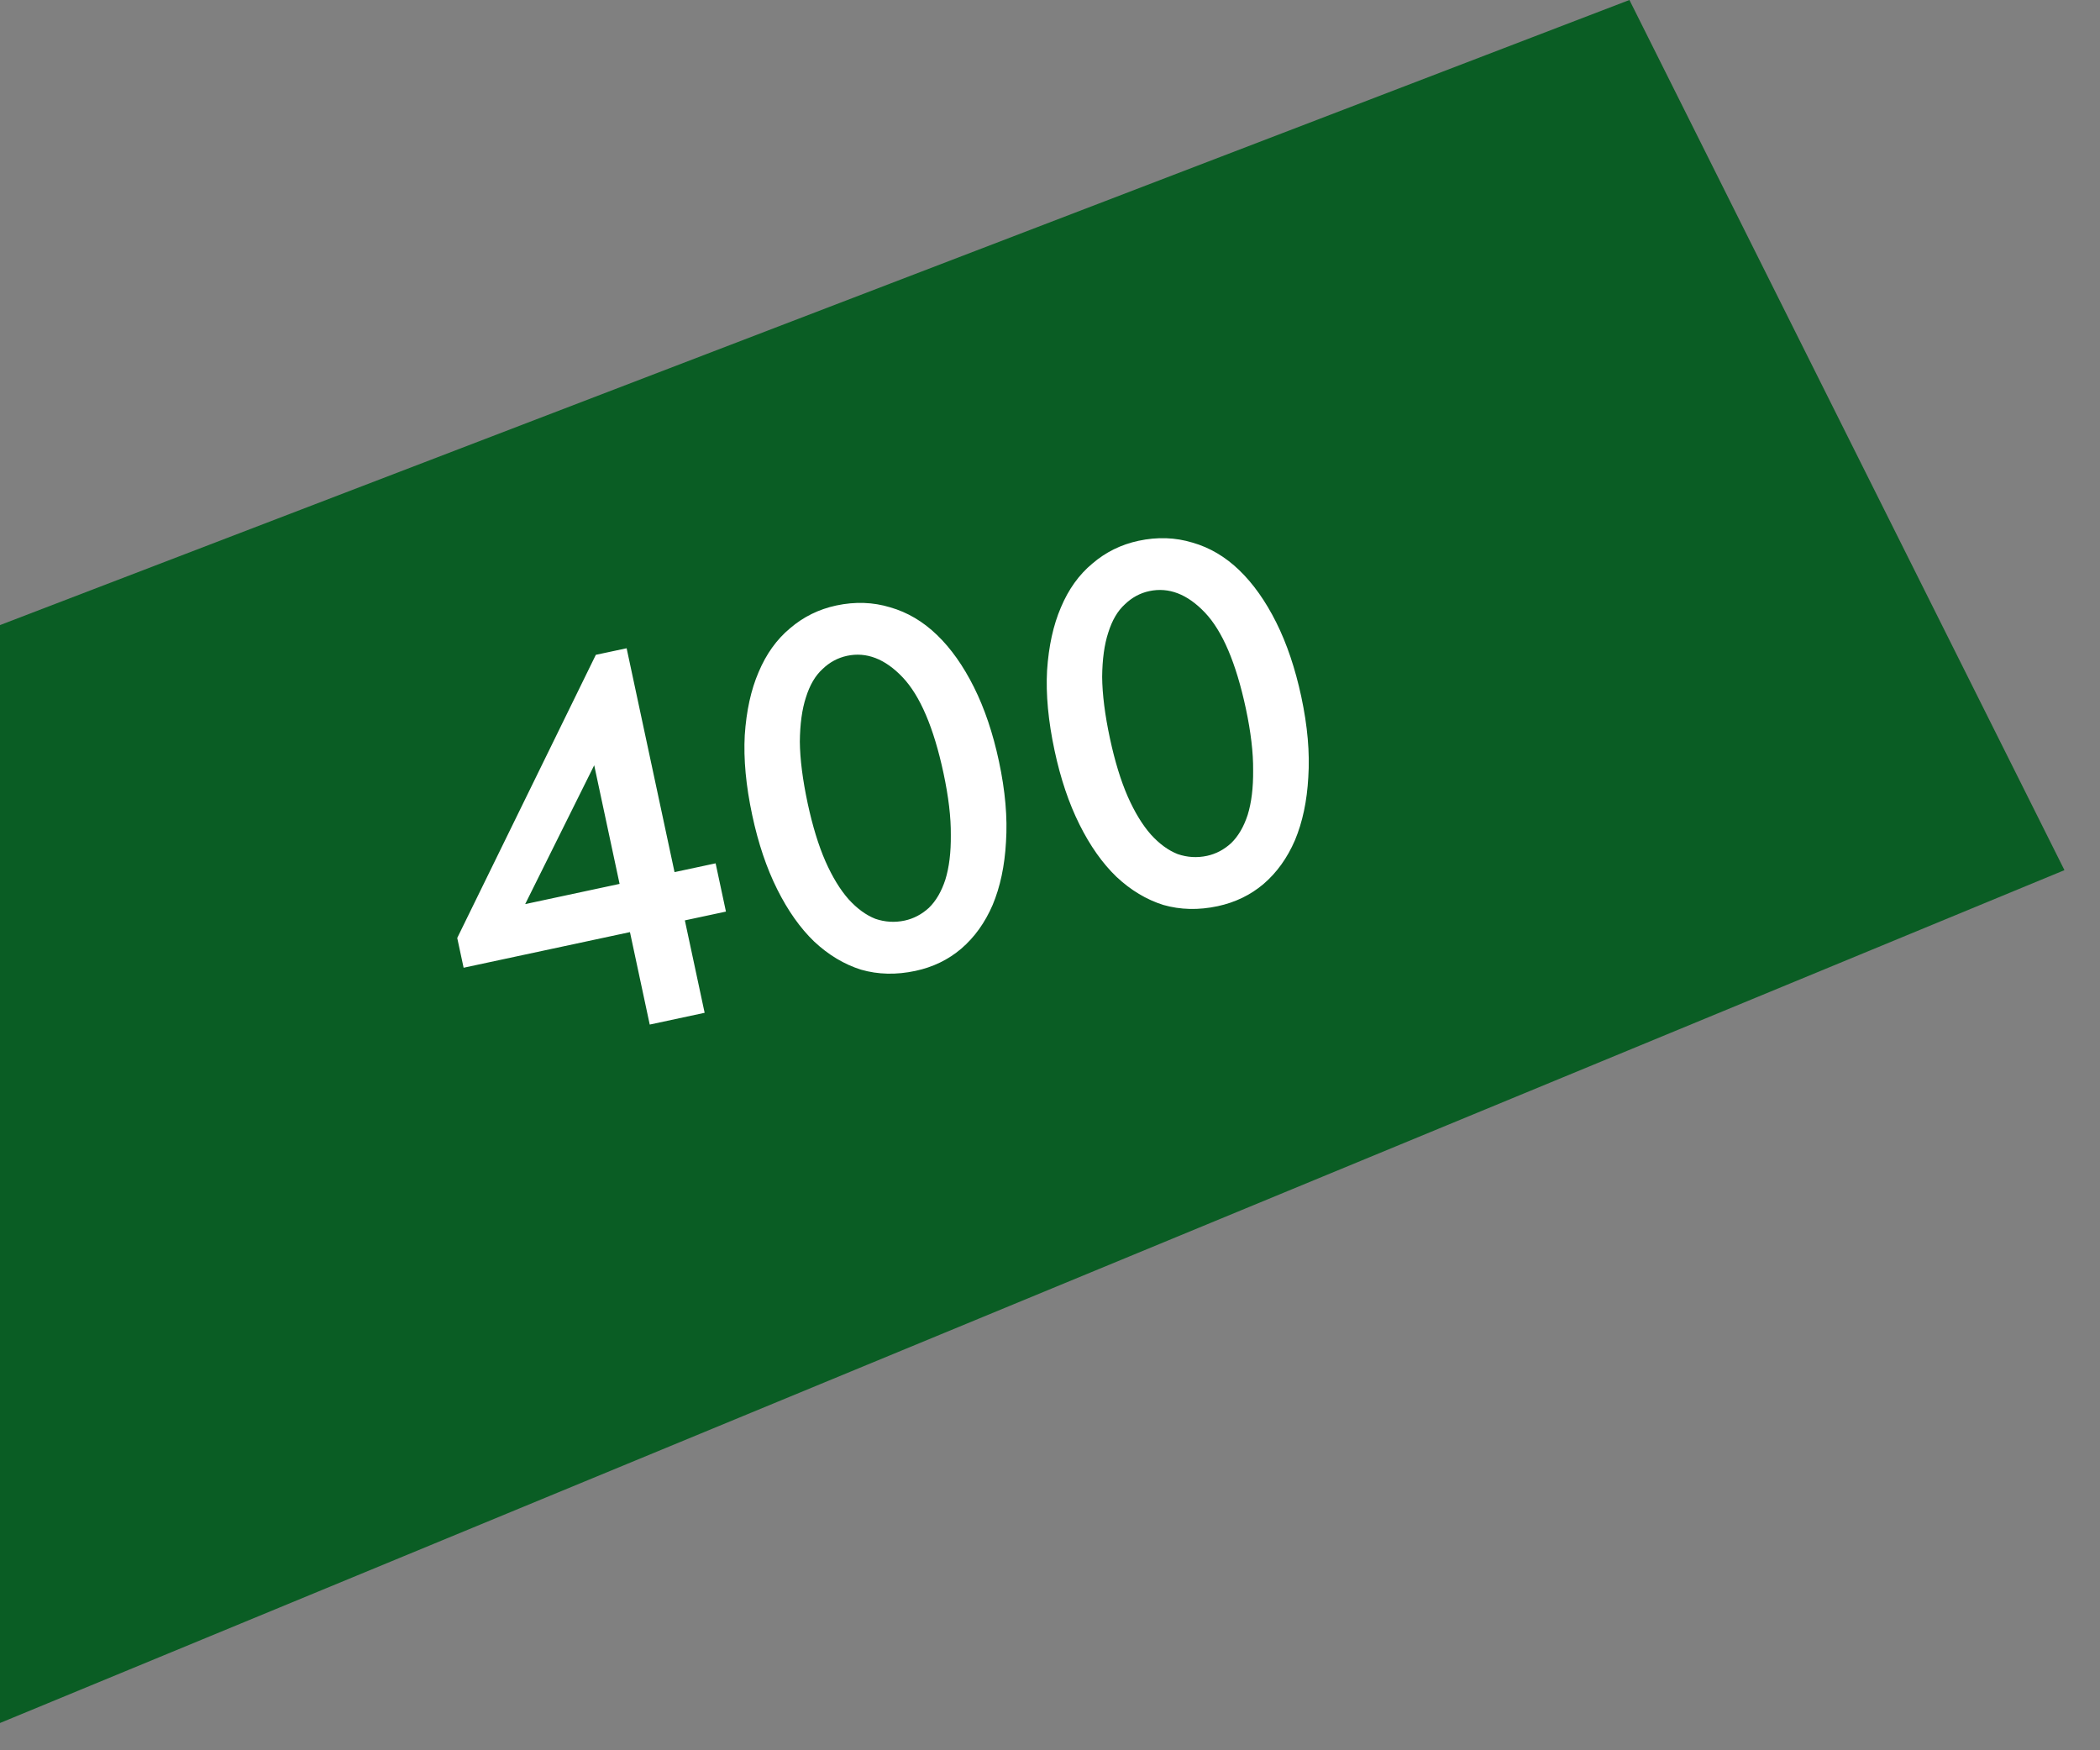
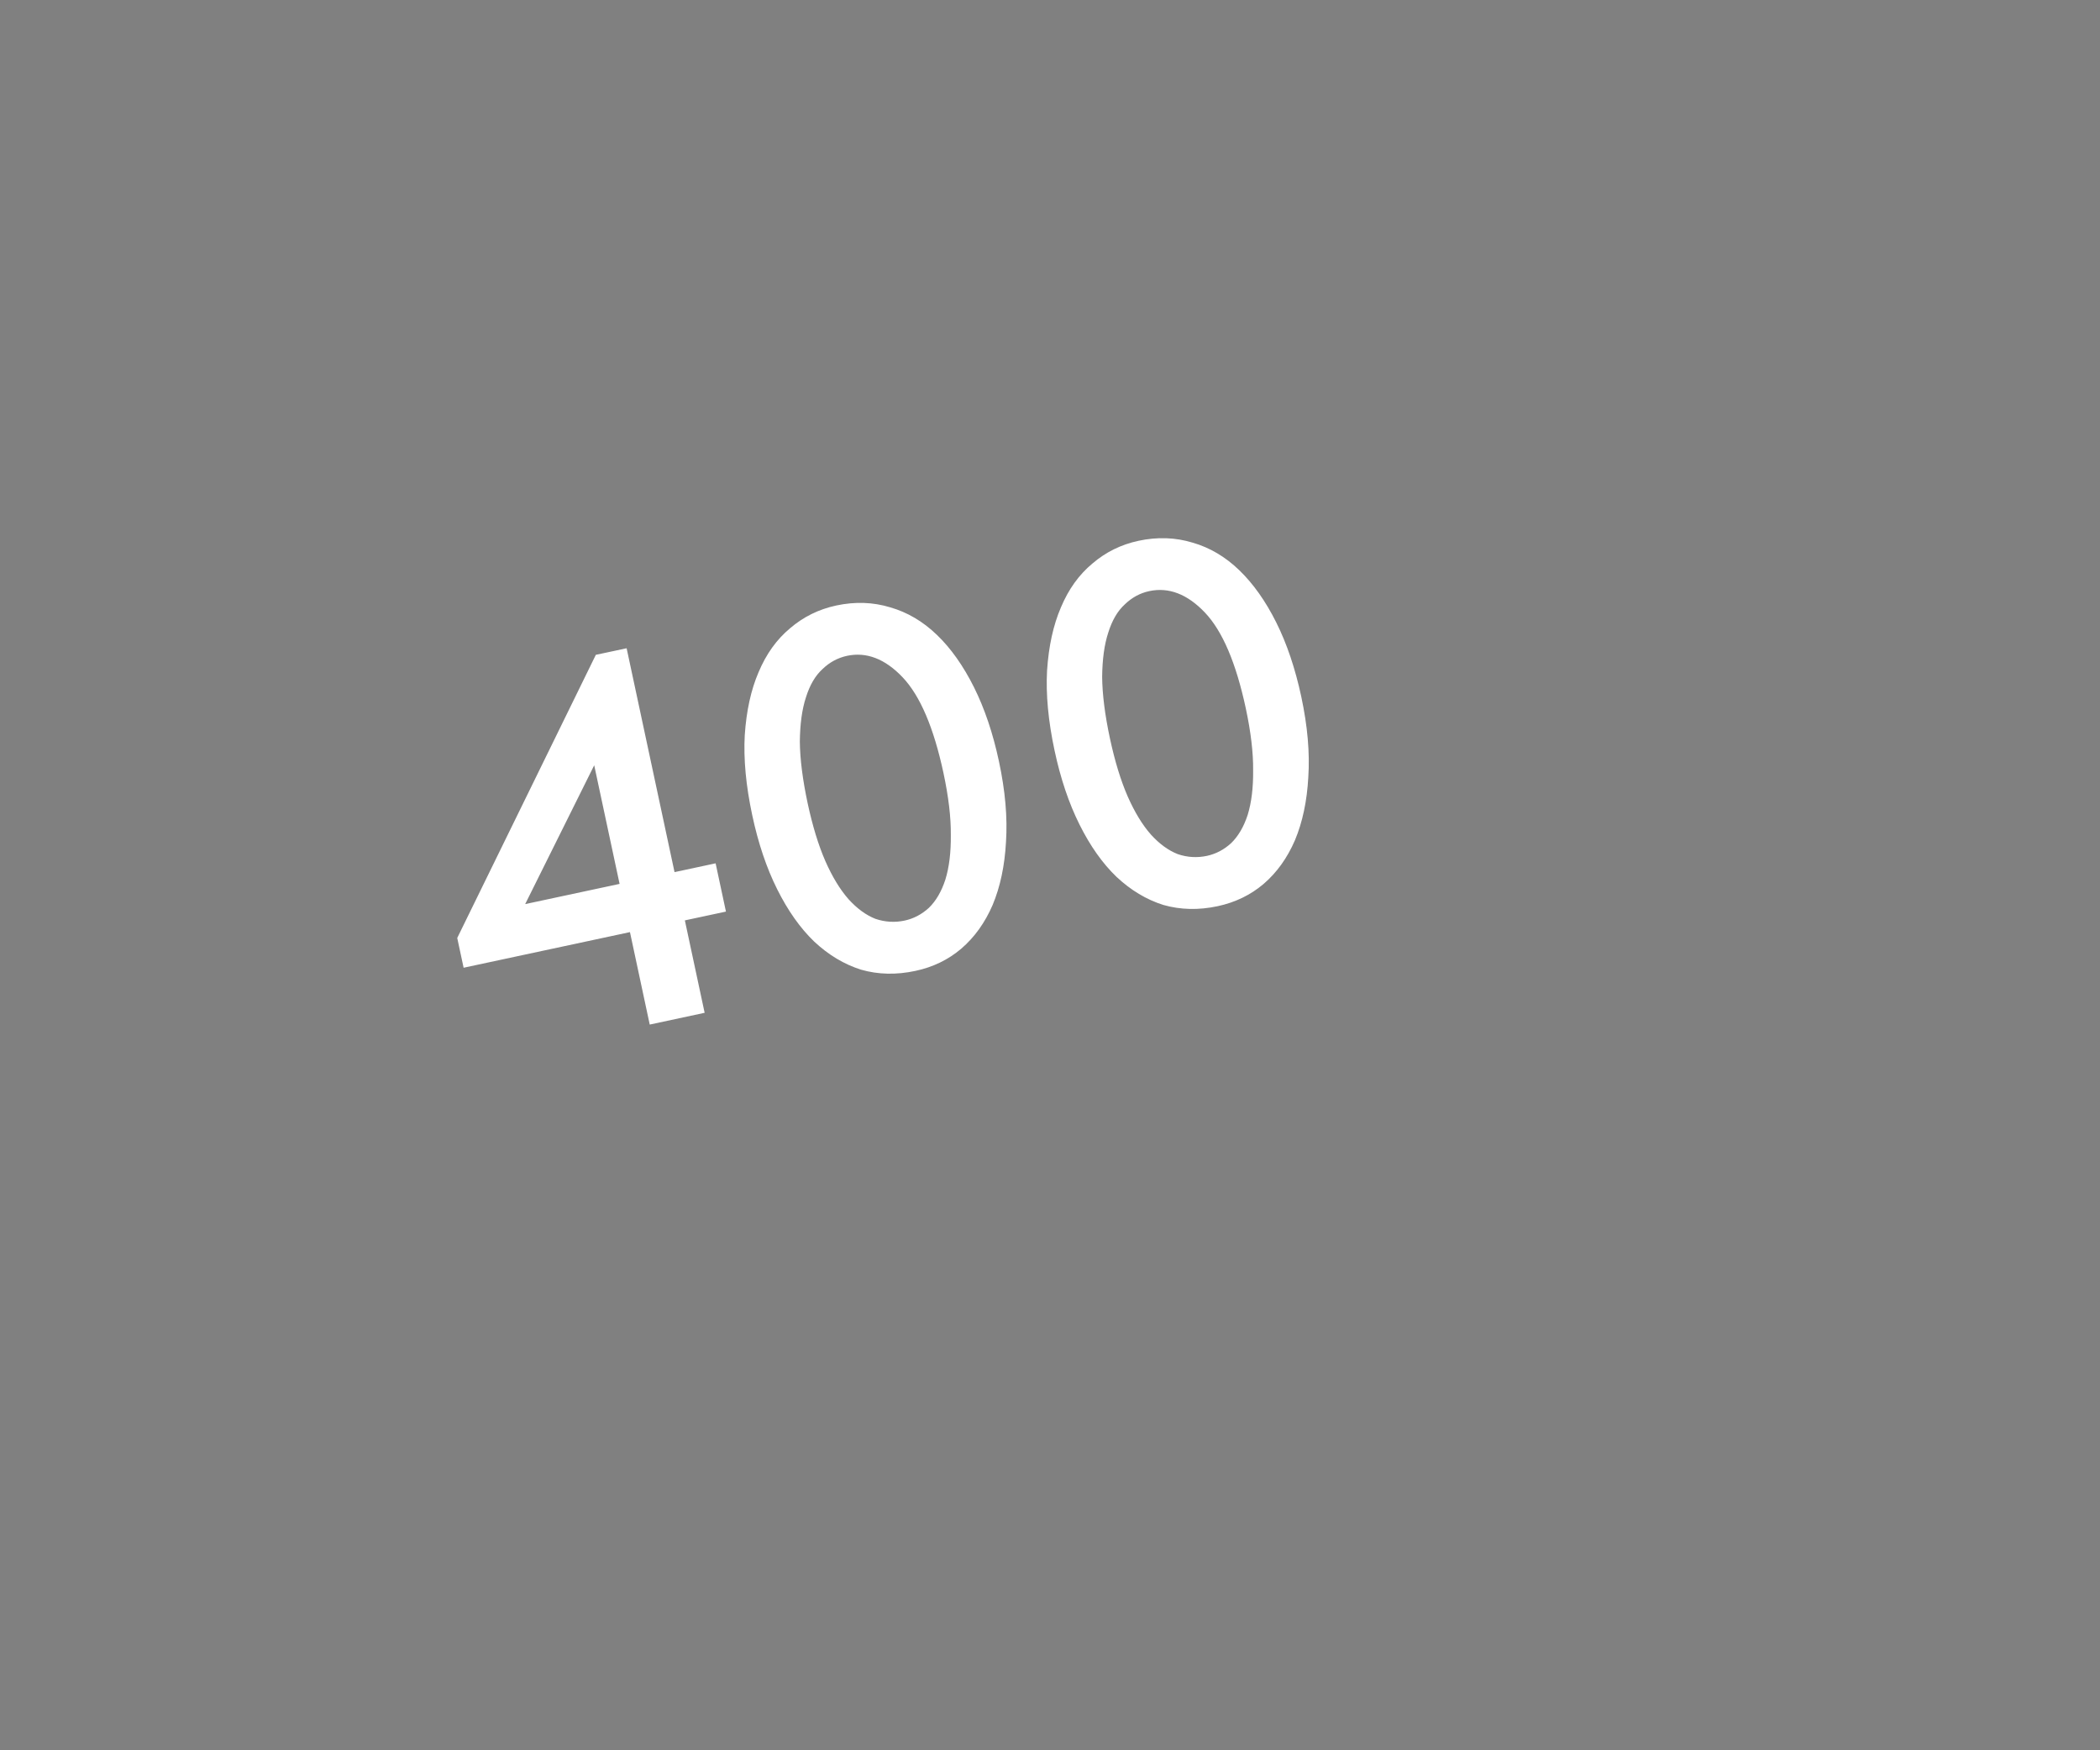
<svg xmlns="http://www.w3.org/2000/svg" width="48" height="40" viewBox="0 0 48 40" fill="none">
  <rect x="0" y="0" width="48" height="40" fill="#808080" stroke="none" />
-   <path d="M0.5 14.629V38.629L46.5 19.629L37 0.629L0.5 14.629Z" fill="#0A5D24" stroke="#0A5D24" />
  <path d="M14.399 21.302L10.597 22.116L10.451 21.436L13.619 14.965L14.323 14.815L15.418 19.931L16.357 19.73L16.593 20.833L15.654 21.034L16.106 23.146L14.851 23.415L14.399 21.302ZM14.162 20.2L13.582 17.489L12.004 20.662L14.162 20.2ZM20.925 22.188C20.487 22.282 20.072 22.273 19.68 22.16C19.294 22.038 18.937 21.824 18.61 21.518C18.29 21.21 18.009 20.812 17.765 20.324C17.521 19.836 17.331 19.272 17.194 18.63C17.05 17.957 16.993 17.348 17.023 16.801C17.06 16.245 17.165 15.765 17.34 15.359C17.514 14.946 17.753 14.612 18.059 14.358C18.363 14.097 18.714 13.924 19.113 13.838C19.544 13.746 19.956 13.76 20.349 13.88C20.742 13.993 21.098 14.203 21.417 14.511C21.737 14.819 22.018 15.217 22.262 15.705C22.505 16.192 22.696 16.757 22.833 17.399C22.977 18.071 23.031 18.686 22.994 19.242C22.964 19.788 22.862 20.268 22.689 20.681C22.514 21.087 22.274 21.421 21.97 21.682C21.673 21.934 21.324 22.103 20.925 22.188ZM20.679 21.038C20.882 20.994 21.066 20.898 21.231 20.748C21.393 20.591 21.519 20.376 21.608 20.103C21.695 19.822 21.737 19.482 21.733 19.082C21.737 18.68 21.681 18.21 21.566 17.67C21.343 16.629 21.031 15.899 20.63 15.477C20.229 15.056 19.805 14.893 19.36 14.988C19.148 15.034 18.961 15.135 18.799 15.292C18.634 15.442 18.509 15.657 18.421 15.938C18.332 16.21 18.286 16.547 18.282 16.949C18.286 17.349 18.346 17.819 18.461 18.359C18.572 18.875 18.707 19.317 18.867 19.683C19.026 20.042 19.202 20.331 19.397 20.552C19.59 20.764 19.793 20.913 20.008 20.998C20.228 21.073 20.452 21.087 20.679 21.038ZM27.835 20.709C27.397 20.803 26.982 20.793 26.59 20.681C26.203 20.559 25.847 20.345 25.52 20.039C25.2 19.731 24.918 19.333 24.675 18.845C24.431 18.357 24.241 17.793 24.104 17.151C23.96 16.478 23.903 15.869 23.933 15.322C23.97 14.766 24.075 14.286 24.25 13.88C24.424 13.466 24.663 13.133 24.969 12.879C25.273 12.618 25.624 12.445 26.023 12.359C26.453 12.267 26.866 12.281 27.259 12.401C27.652 12.514 28.008 12.724 28.327 13.032C28.646 13.34 28.928 13.738 29.172 14.226C29.415 14.713 29.605 15.278 29.743 15.919C29.887 16.592 29.941 17.207 29.904 17.762C29.874 18.309 29.772 18.789 29.599 19.202C29.424 19.608 29.184 19.942 28.88 20.203C28.582 20.455 28.234 20.623 27.835 20.709ZM27.589 19.559C27.792 19.515 27.976 19.419 28.14 19.269C28.303 19.111 28.429 18.896 28.518 18.624C28.605 18.343 28.647 18.003 28.643 17.603C28.647 17.201 28.591 16.73 28.476 16.191C28.253 15.15 27.941 14.419 27.54 13.998C27.139 13.577 26.715 13.414 26.269 13.509C26.058 13.554 25.871 13.656 25.709 13.813C25.544 13.963 25.419 14.178 25.331 14.459C25.242 14.731 25.196 15.068 25.192 15.47C25.196 15.87 25.255 16.34 25.371 16.88C25.482 17.396 25.617 17.838 25.777 18.204C25.936 18.563 26.112 18.852 26.307 19.073C26.499 19.285 26.703 19.434 26.918 19.519C27.138 19.594 27.362 19.608 27.589 19.559Z" fill="white" />
</svg>